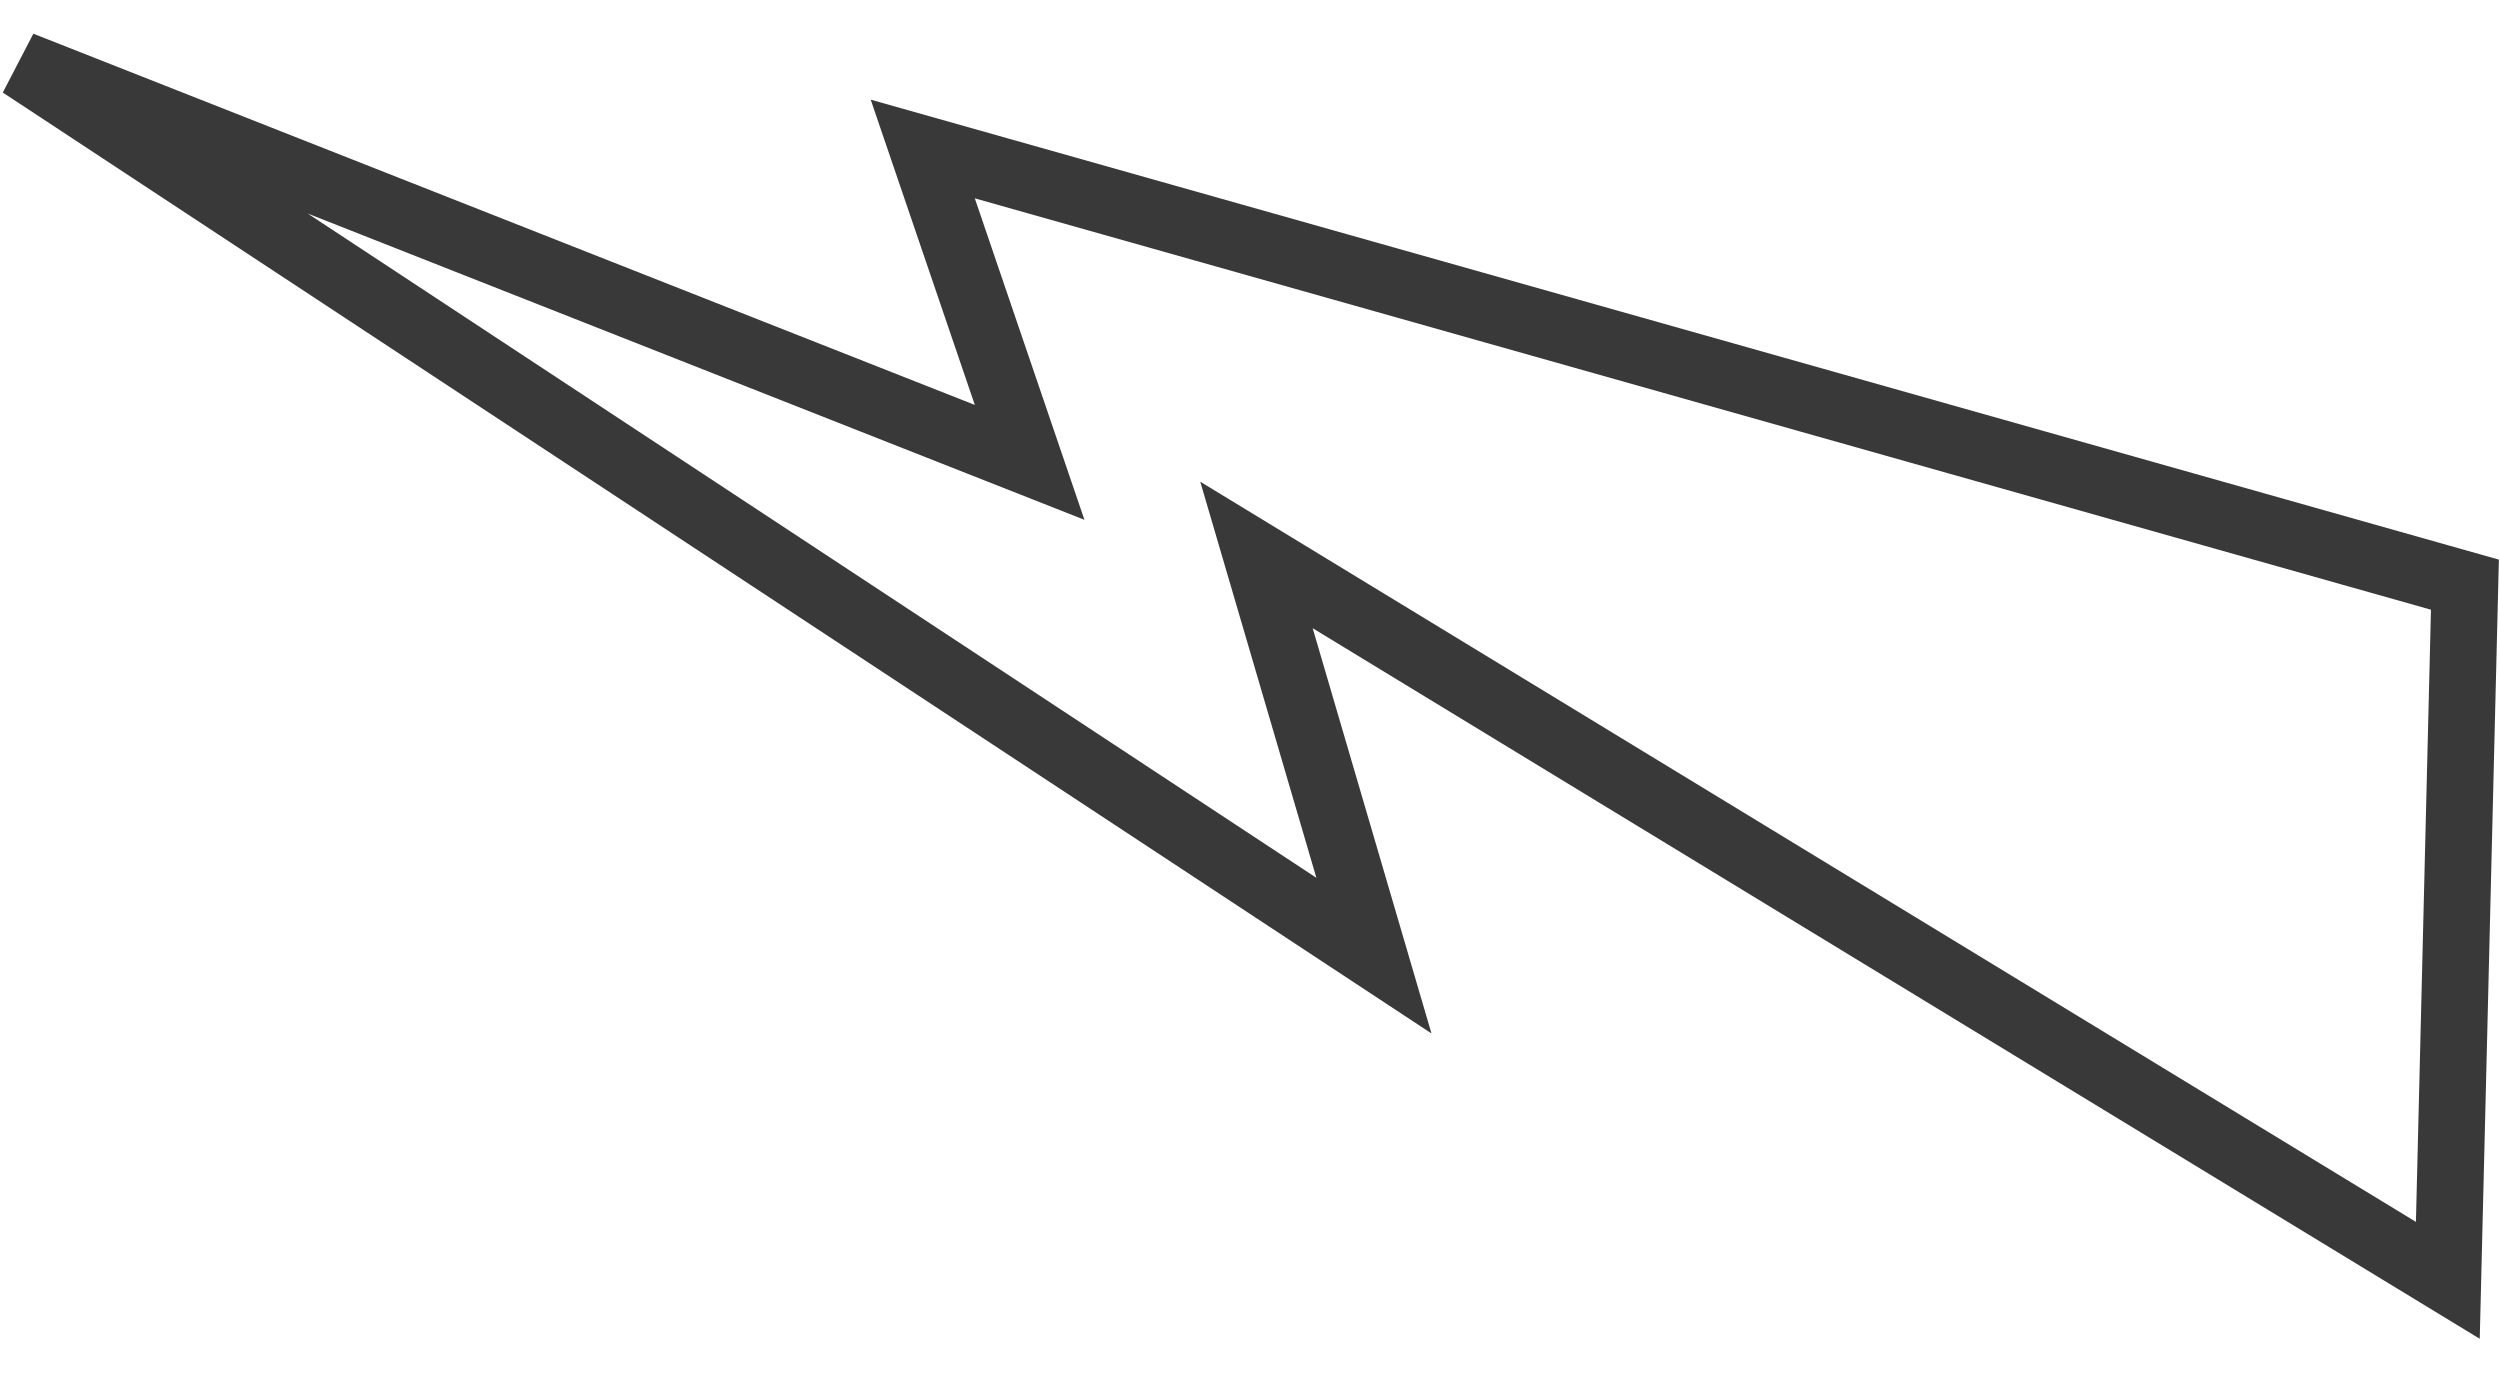
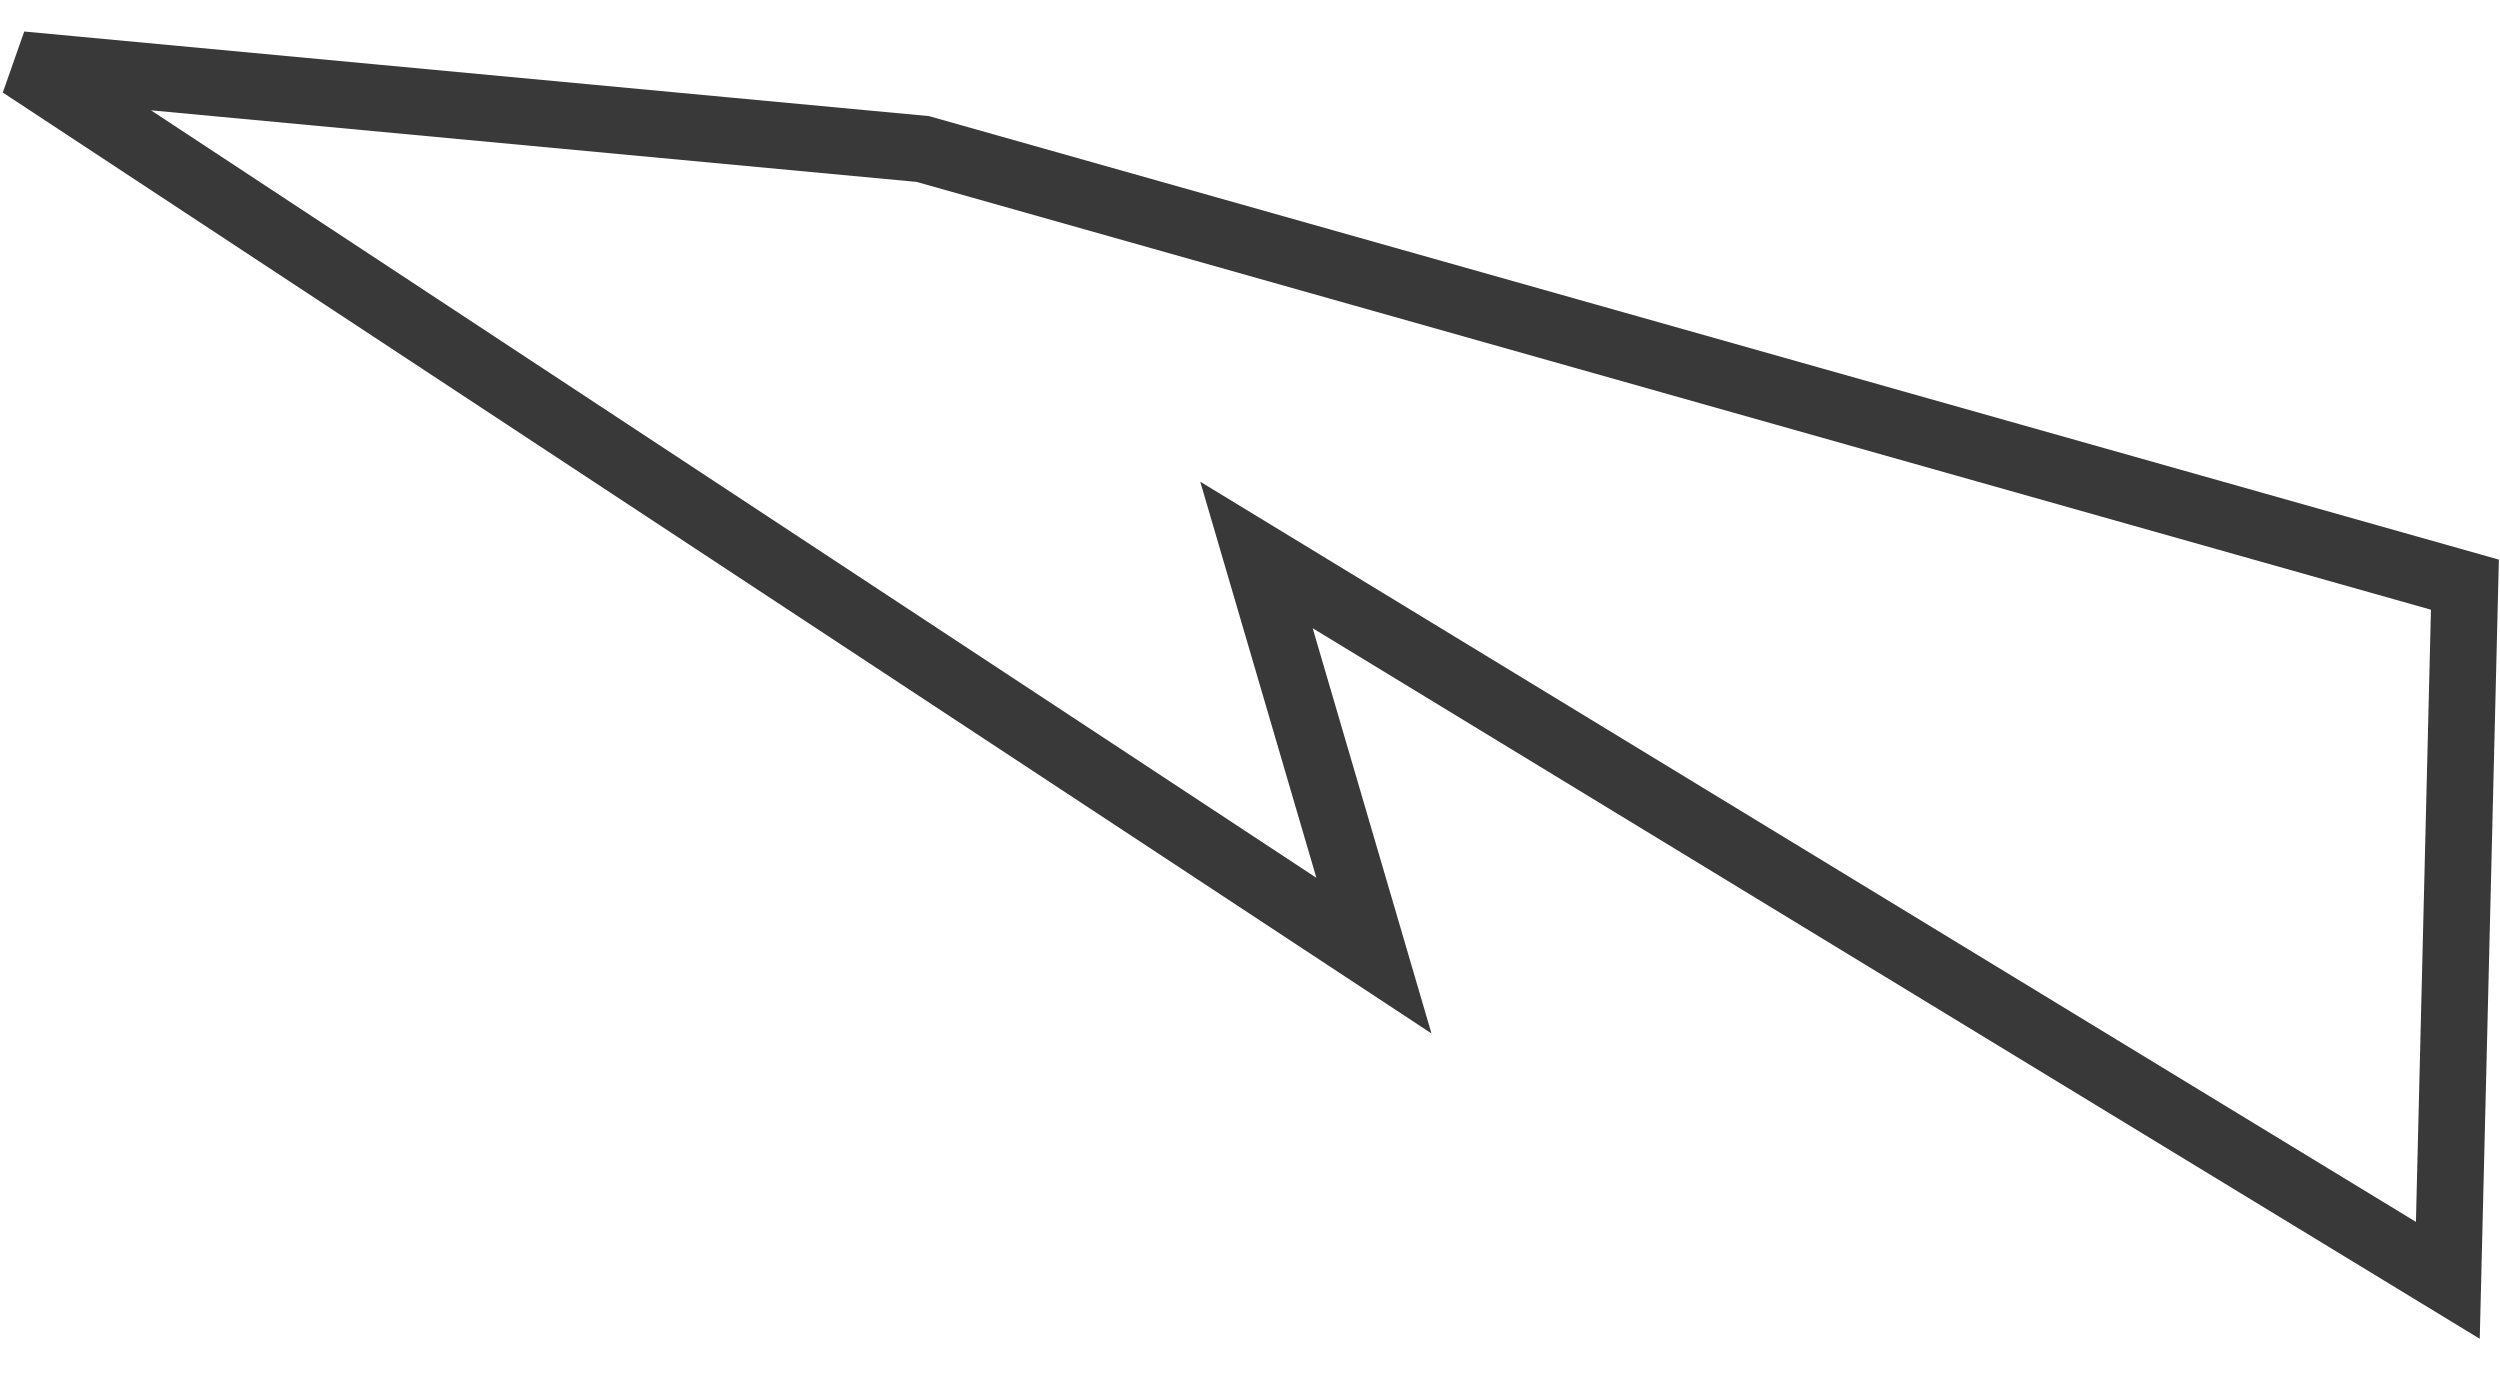
<svg xmlns="http://www.w3.org/2000/svg" width="60" height="33" viewBox="0 0 60 33" fill="none">
-   <path d="M58.748 30.728L59.158 14.032L22.146 3.576L24.711 11.097L0.507 1.553L32.974 22.935L30.155 13.319L58.748 30.728Z" stroke="#393939" stroke-width="1.6" />
+   <path d="M58.748 30.728L59.158 14.032L22.146 3.576L0.507 1.553L32.974 22.935L30.155 13.319L58.748 30.728Z" stroke="#393939" stroke-width="1.6" />
</svg>